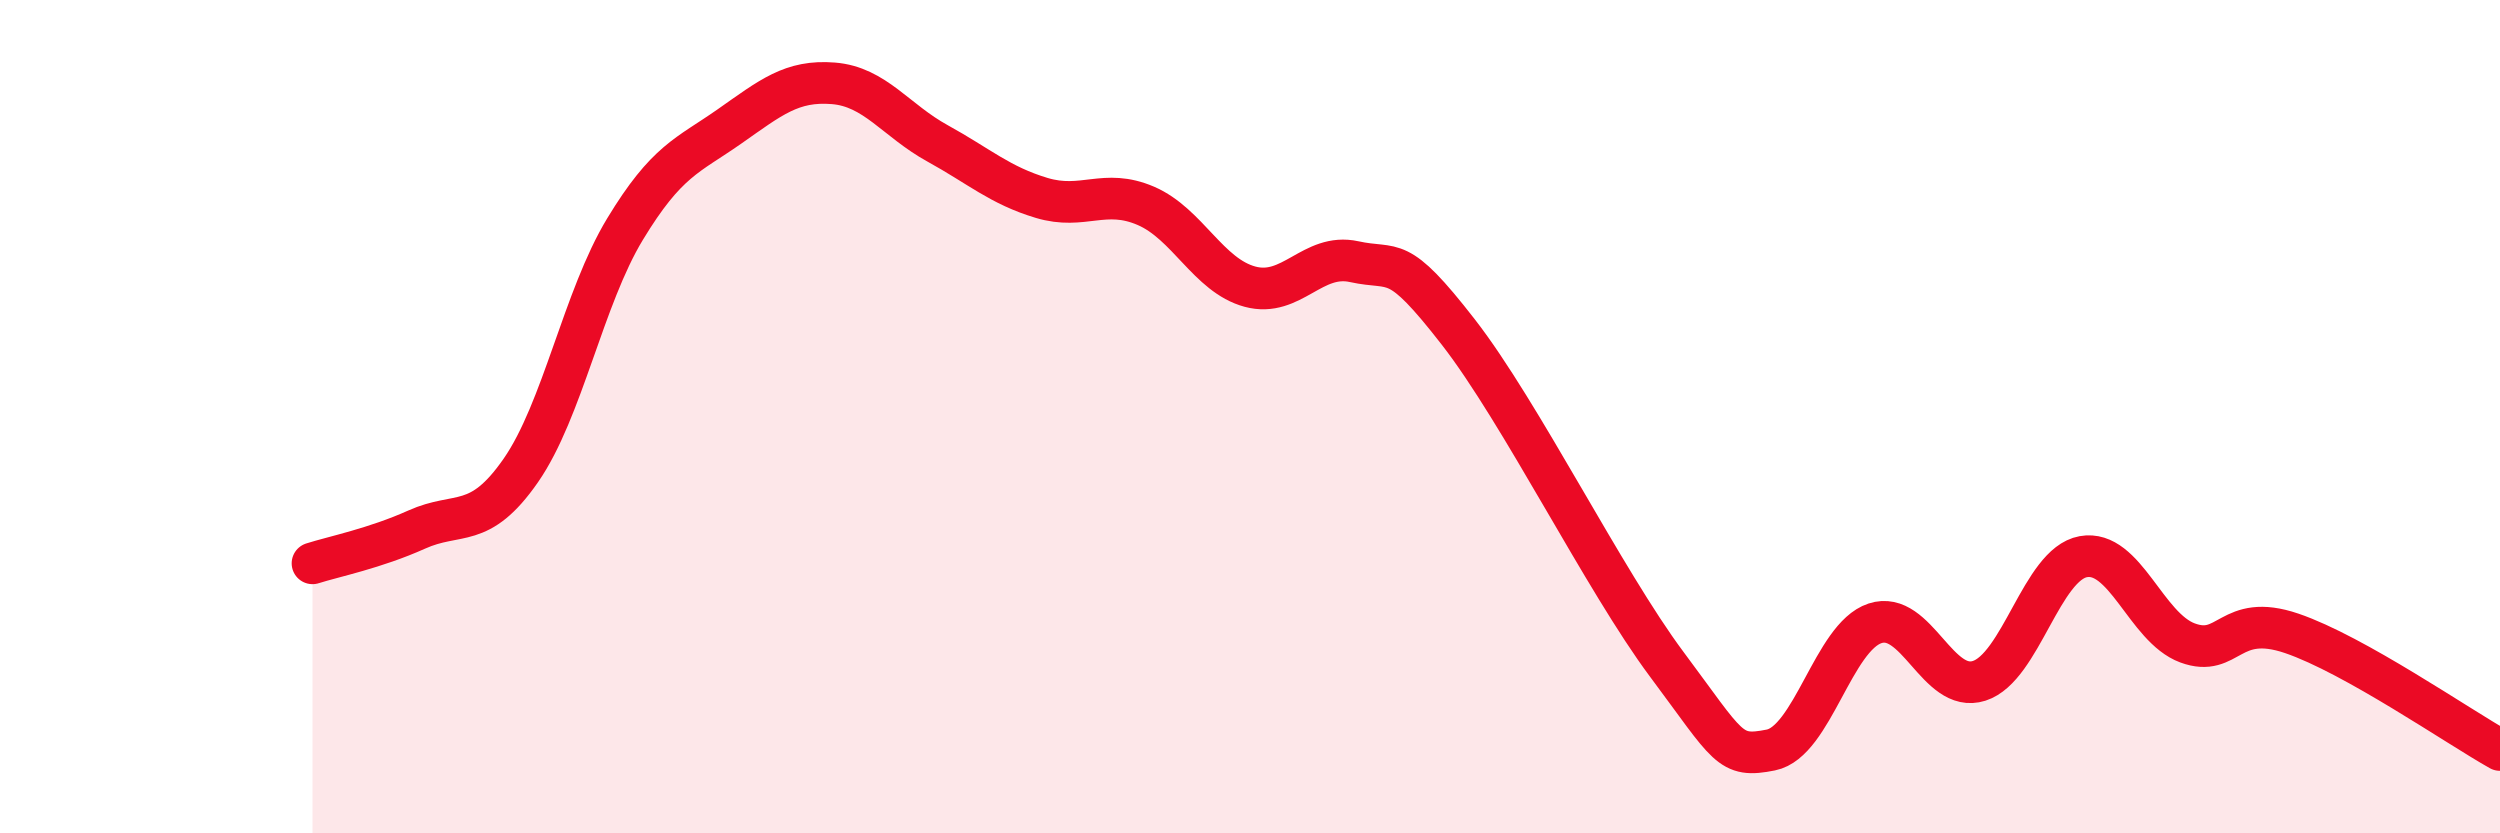
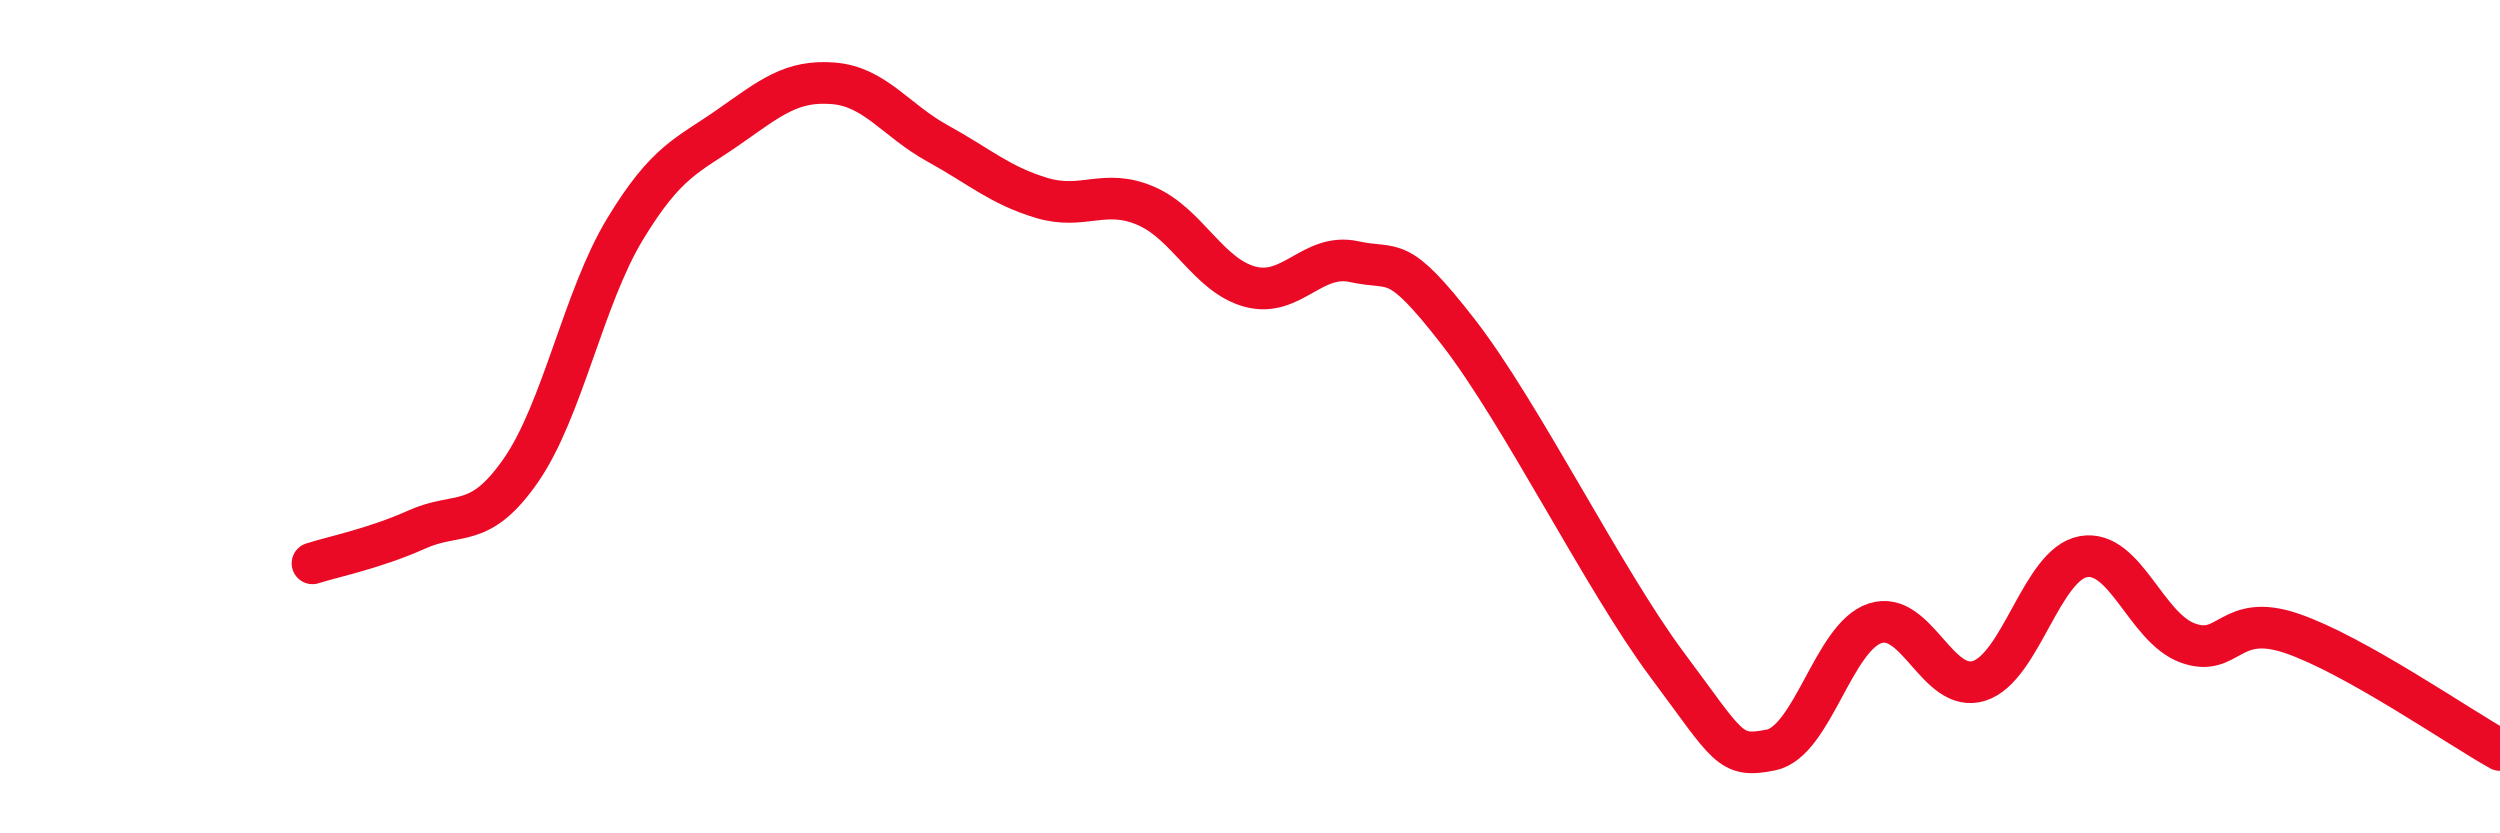
<svg xmlns="http://www.w3.org/2000/svg" width="60" height="20" viewBox="0 0 60 20">
-   <path d="M 7.5,13.52 C 8,13.36 9,13.16 10,12.71 C 11,12.26 11.5,12.73 12.5,11.29 C 13.5,9.85 14,7.15 15,5.5 C 16,3.85 16.5,3.74 17.5,3.04 C 18.5,2.34 19,1.92 20,2 C 21,2.08 21.5,2.89 22.5,3.44 C 23.5,3.99 24,4.45 25,4.75 C 26,5.05 26.5,4.51 27.5,4.94 C 28.5,5.37 29,6.61 30,6.88 C 31,7.15 31.5,6.06 32.5,6.28 C 33.5,6.5 33.5,6.04 35,7.97 C 36.5,9.9 38.5,13.93 40,15.94 C 41.5,17.95 41.5,18.2 42.5,18 C 43.5,17.8 44,15.29 45,14.96 C 46,14.63 46.5,16.66 47.5,16.34 C 48.5,16.02 49,13.54 50,13.36 C 51,13.18 51.5,15.06 52.5,15.43 C 53.5,15.8 53.5,14.69 55,15.2 C 56.5,15.71 59,17.44 60,18L60 20L7.5 20Z" fill="#EB0A25" opacity="0.1" stroke-linecap="round" stroke-linejoin="round" />
  <path d="M 7.5,13.52 C 8,13.36 9,13.16 10,12.71 C 11,12.26 11.5,12.73 12.5,11.29 C 13.5,9.85 14,7.15 15,5.5 C 16,3.85 16.5,3.74 17.5,3.04 C 18.5,2.34 19,1.92 20,2 C 21,2.08 21.5,2.89 22.5,3.44 C 23.5,3.99 24,4.45 25,4.75 C 26,5.05 26.5,4.51 27.5,4.94 C 28.5,5.37 29,6.61 30,6.88 C 31,7.15 31.5,6.06 32.5,6.28 C 33.5,6.5 33.5,6.04 35,7.97 C 36.5,9.9 38.5,13.93 40,15.94 C 41.5,17.95 41.5,18.2 42.5,18 C 43.5,17.8 44,15.29 45,14.96 C 46,14.63 46.5,16.66 47.5,16.34 C 48.5,16.02 49,13.54 50,13.36 C 51,13.18 51.5,15.06 52.5,15.43 C 53.5,15.8 53.5,14.69 55,15.2 C 56.5,15.71 59,17.44 60,18" stroke="#EB0A25" stroke-width="1" fill="none" stroke-linecap="round" stroke-linejoin="round" />
</svg>